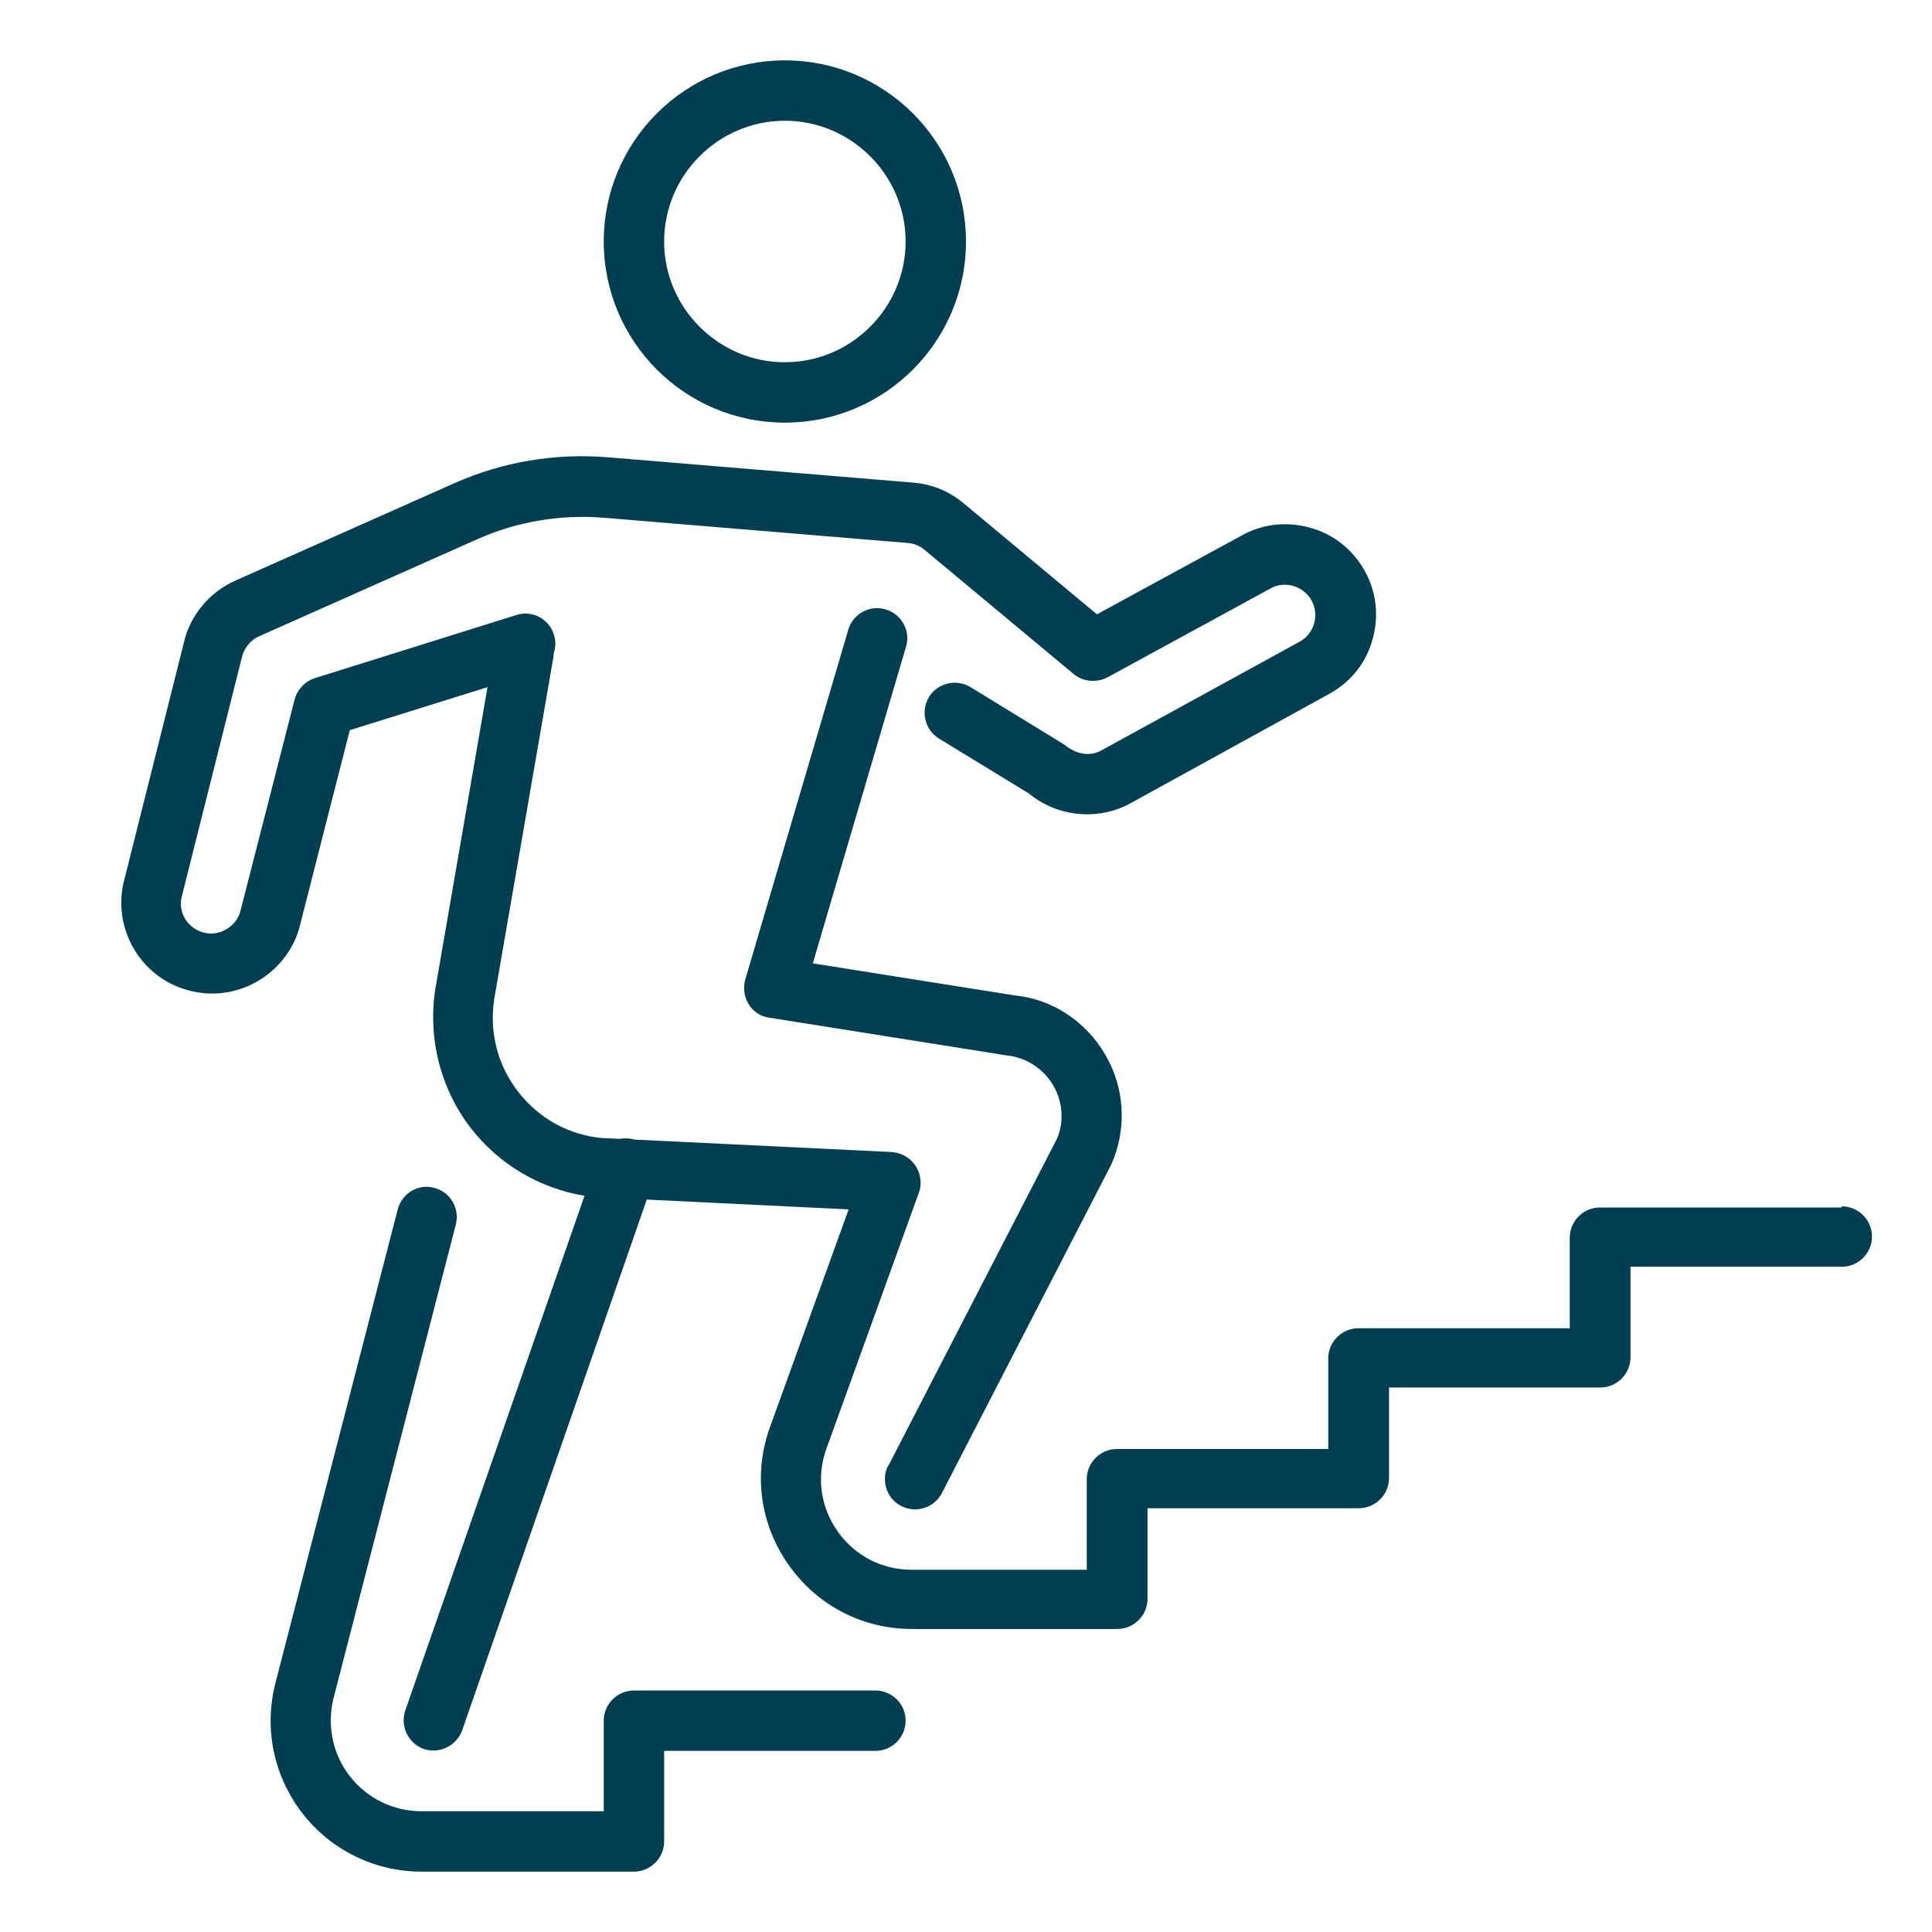
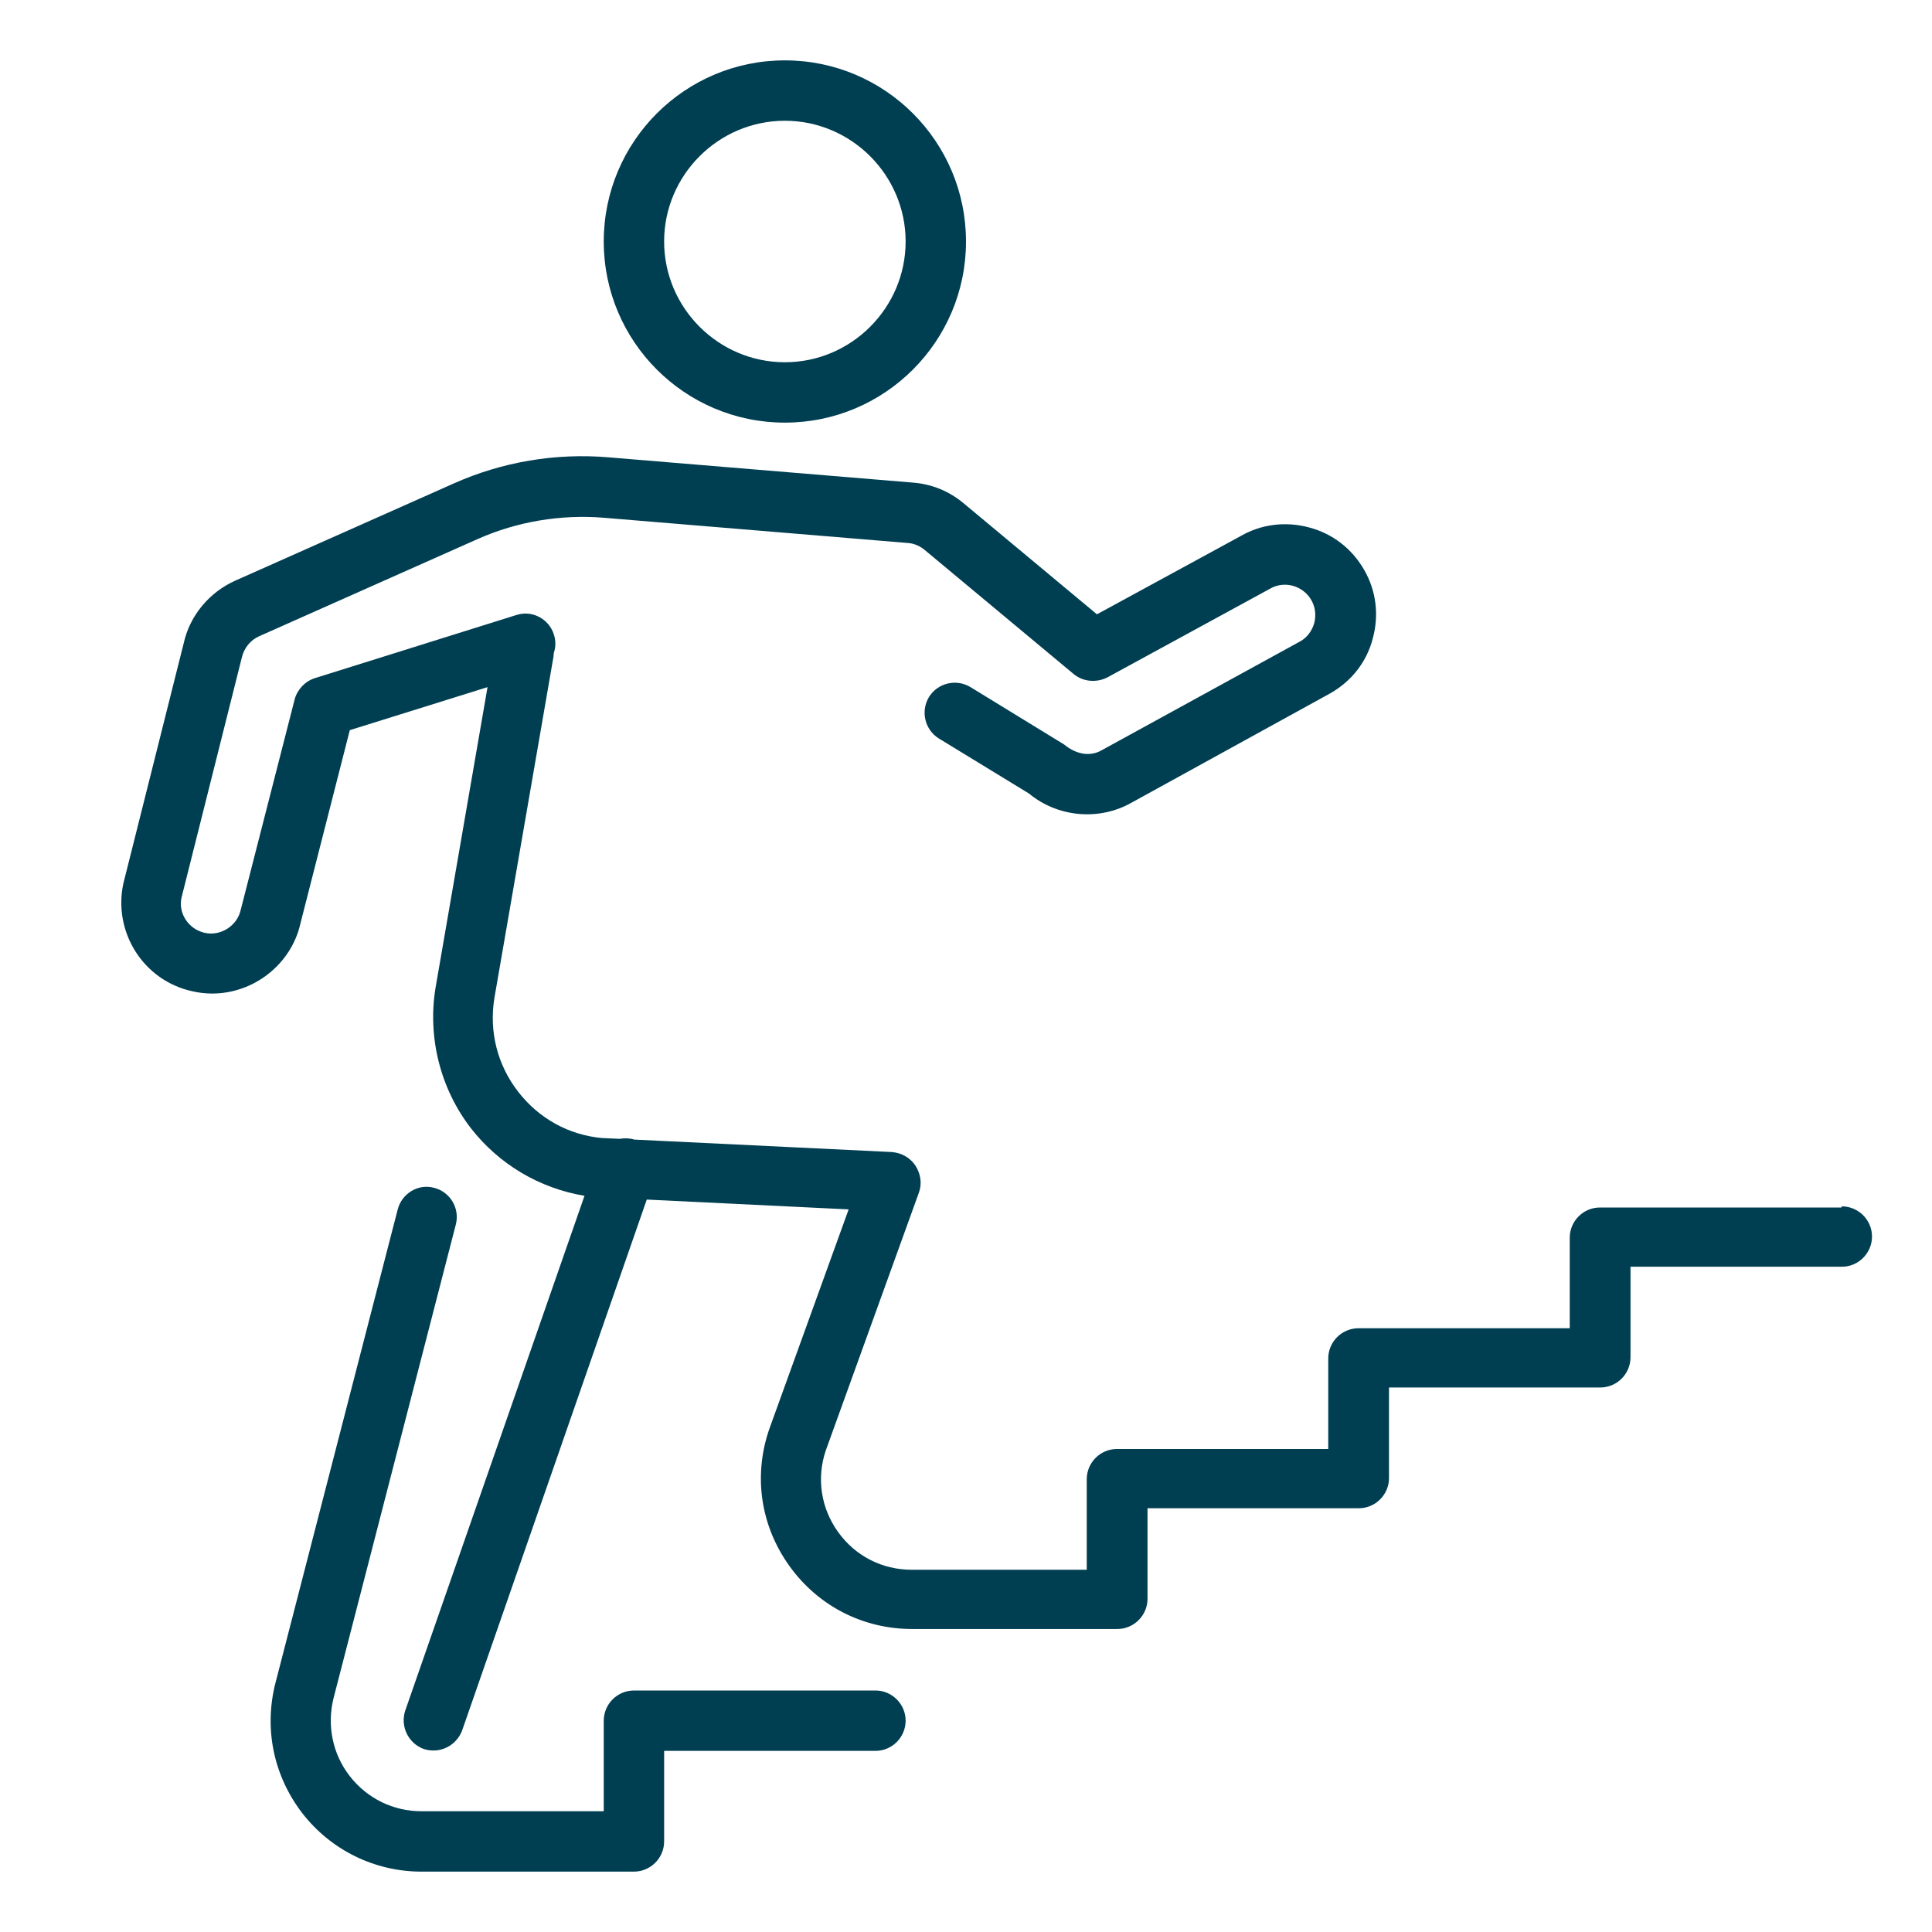
<svg xmlns="http://www.w3.org/2000/svg" id="_x3C_Layer_x3E_" version="1.1" viewBox="0 0 512 512">
  <defs>
    <style>
      .st0 {
        fill: #003e52;
      }
    </style>
  </defs>
  <path class="st0" d="M488,320h-64c-4.4,0-8,3.6-8,8v24h-56c-4.4,0-8,3.6-8,8v24h-56c-4.4,0-8,3.6-8,8v24h-40c-.2,0-.3,0-.5,0-.2,0-.3,0-.5,0h-5.4c-7.8,0-14.9-3.6-19.5-10-4.6-6.4-5.7-14.3-3.3-21.5l24.7-68.4c.9-2.4.5-5-.9-7.2-1.4-2.1-3.7-3.4-6.3-3.6l-68.2-3.3c-1.3-.4-2.6-.4-3.9-.2l-4.6-.2c-8.9-.8-16.8-5.2-22.3-12.3-5.5-7.1-7.7-15.9-6.3-24.7l15.7-90.7c0-.3,0-.6.1-1,.5-1.5.5-3.1,0-4.7-1.3-4.2-5.8-6.6-10-5.2l-53.3,16.7c-2.6.8-4.7,3-5.4,5.6l-14.3,55.8c-.9,4.2-5.3,7.1-9.6,6.1-4.3-1-7-5.2-6.1-9.3l16-63.7c.6-2.5,2.3-4.6,4.6-5.6l58-25.8c10.4-4.6,21.9-6.5,33.2-5.6l80.7,6.7c1.6.1,3.2.8,4.4,1.8l39.5,32.9c2.5,2.1,6.1,2.4,9,.9l43.1-23.5c3.8-2.2,8.7-.8,10.9,3,1.1,1.9,1.3,4,.8,6.1-.6,2.1-1.9,3.8-3.6,4.8l-52.7,28.9c-2.9,1.7-6.6,1.3-10-1.5l-24.8-15.2c-3.8-2.3-8.7-1.1-11,2.6-2.3,3.8-1.1,8.7,2.6,11l23.9,14.6c7.6,6.3,18.6,7.3,27.2,2.4l52.7-29c5.6-3.2,9.6-8.3,11.2-14.5,1.7-6.2.9-12.7-2.3-18.2-3.2-5.6-8.4-9.6-14.5-11.2-6.2-1.7-12.7-.9-18.1,2.2l-38.2,20.8-35.3-29.4c-3.8-3.2-8.4-5.1-13.4-5.5l-80.7-6.7c-14.1-1.2-28.2,1.2-41,6.9l-58,25.8c-6.9,3.1-12,9.3-13.6,16.5l-16,63.7c-2.8,12.9,5.3,25.8,18.3,28.6,1.7.4,3.5.6,5.2.6h0c11.2,0,21-7.9,23.4-18.5l13.1-51.3,36.5-11.4-13.8,79.8c-2.1,13.1,1.3,26.6,9.4,37.1,7.4,9.5,18.1,15.9,30.1,17.9l-47.5,136.4c-1.4,4.2.8,8.7,4.9,10.2.9.3,1.8.4,2.6.4h0c3.3,0,6.4-2.1,7.6-5.4l48.9-140.6,53.5,2.6-21.1,58.4c-4.2,12.4-2.2,25.5,5.4,36.1,7.6,10.6,19.5,16.7,32.5,16.7h5.4c.2,0,.3,0,.5,0,.2,0,.3,0,.5,0h48c4.4,0,8-3.6,8-8v-24h56c4.4,0,8-3.6,8-8v-24h56c4.4,0,8-3.6,8-8v-24h56c4.4,0,8-3.6,8-8s-3.6-8-8-8Z" />
  <path class="st0" d="M232,448h-64c-4.4,0-8,3.6-8,8v24h-48.3c-7.5,0-14.4-3.4-19-9.3-4.6-5.9-6.1-13.5-4.3-20.7l32.4-125.5c1.1-4.3-1.5-8.6-5.7-9.7-4.3-1.2-8.6,1.5-9.7,5.7l-32.4,125.5c-3.1,12.1-.5,24.6,7.1,34.5,7.6,9.8,19.2,15.5,31.6,15.5h56.3c4.4,0,8-3.6,8-8v-24h56c4.4,0,8-3.6,8-8s-3.6-8-8-8Z" />
-   <path class="st0" d="M235.4,388.3c-2,3.9-.5,8.8,3.4,10.8,1.2.6,2.4.9,3.7.9,2.9,0,5.7-1.6,7.1-4.3l44.9-87.1c4.2-9.4,3.6-20.3-1.6-29.1-5.1-8.9-14.3-14.8-24-15.7l-53.5-8.5,24.7-83.9c1.3-4.2-1.2-8.7-5.4-9.9-4.2-1.3-8.7,1.2-9.9,5.4l-27.3,92.7c-.6,2.2-.3,4.6.9,6.5,1.2,2,3.2,3.3,5.5,3.6l62.9,10c5.1.5,9.7,3.5,12.3,7.9,2.6,4.4,2.9,9.9,1,14.2l-44.7,86.7Z" />
  <path class="st0" d="M208,112c26.5,0,48-21.5,48-48s-21.5-48-48-48-48,21.5-48,48,21.5,48,48,48ZM208,32c17.6,0,32,14.4,32,32s-14.4,32-32,32-32-14.4-32-32,14.4-32,32-32Z" />
</svg>